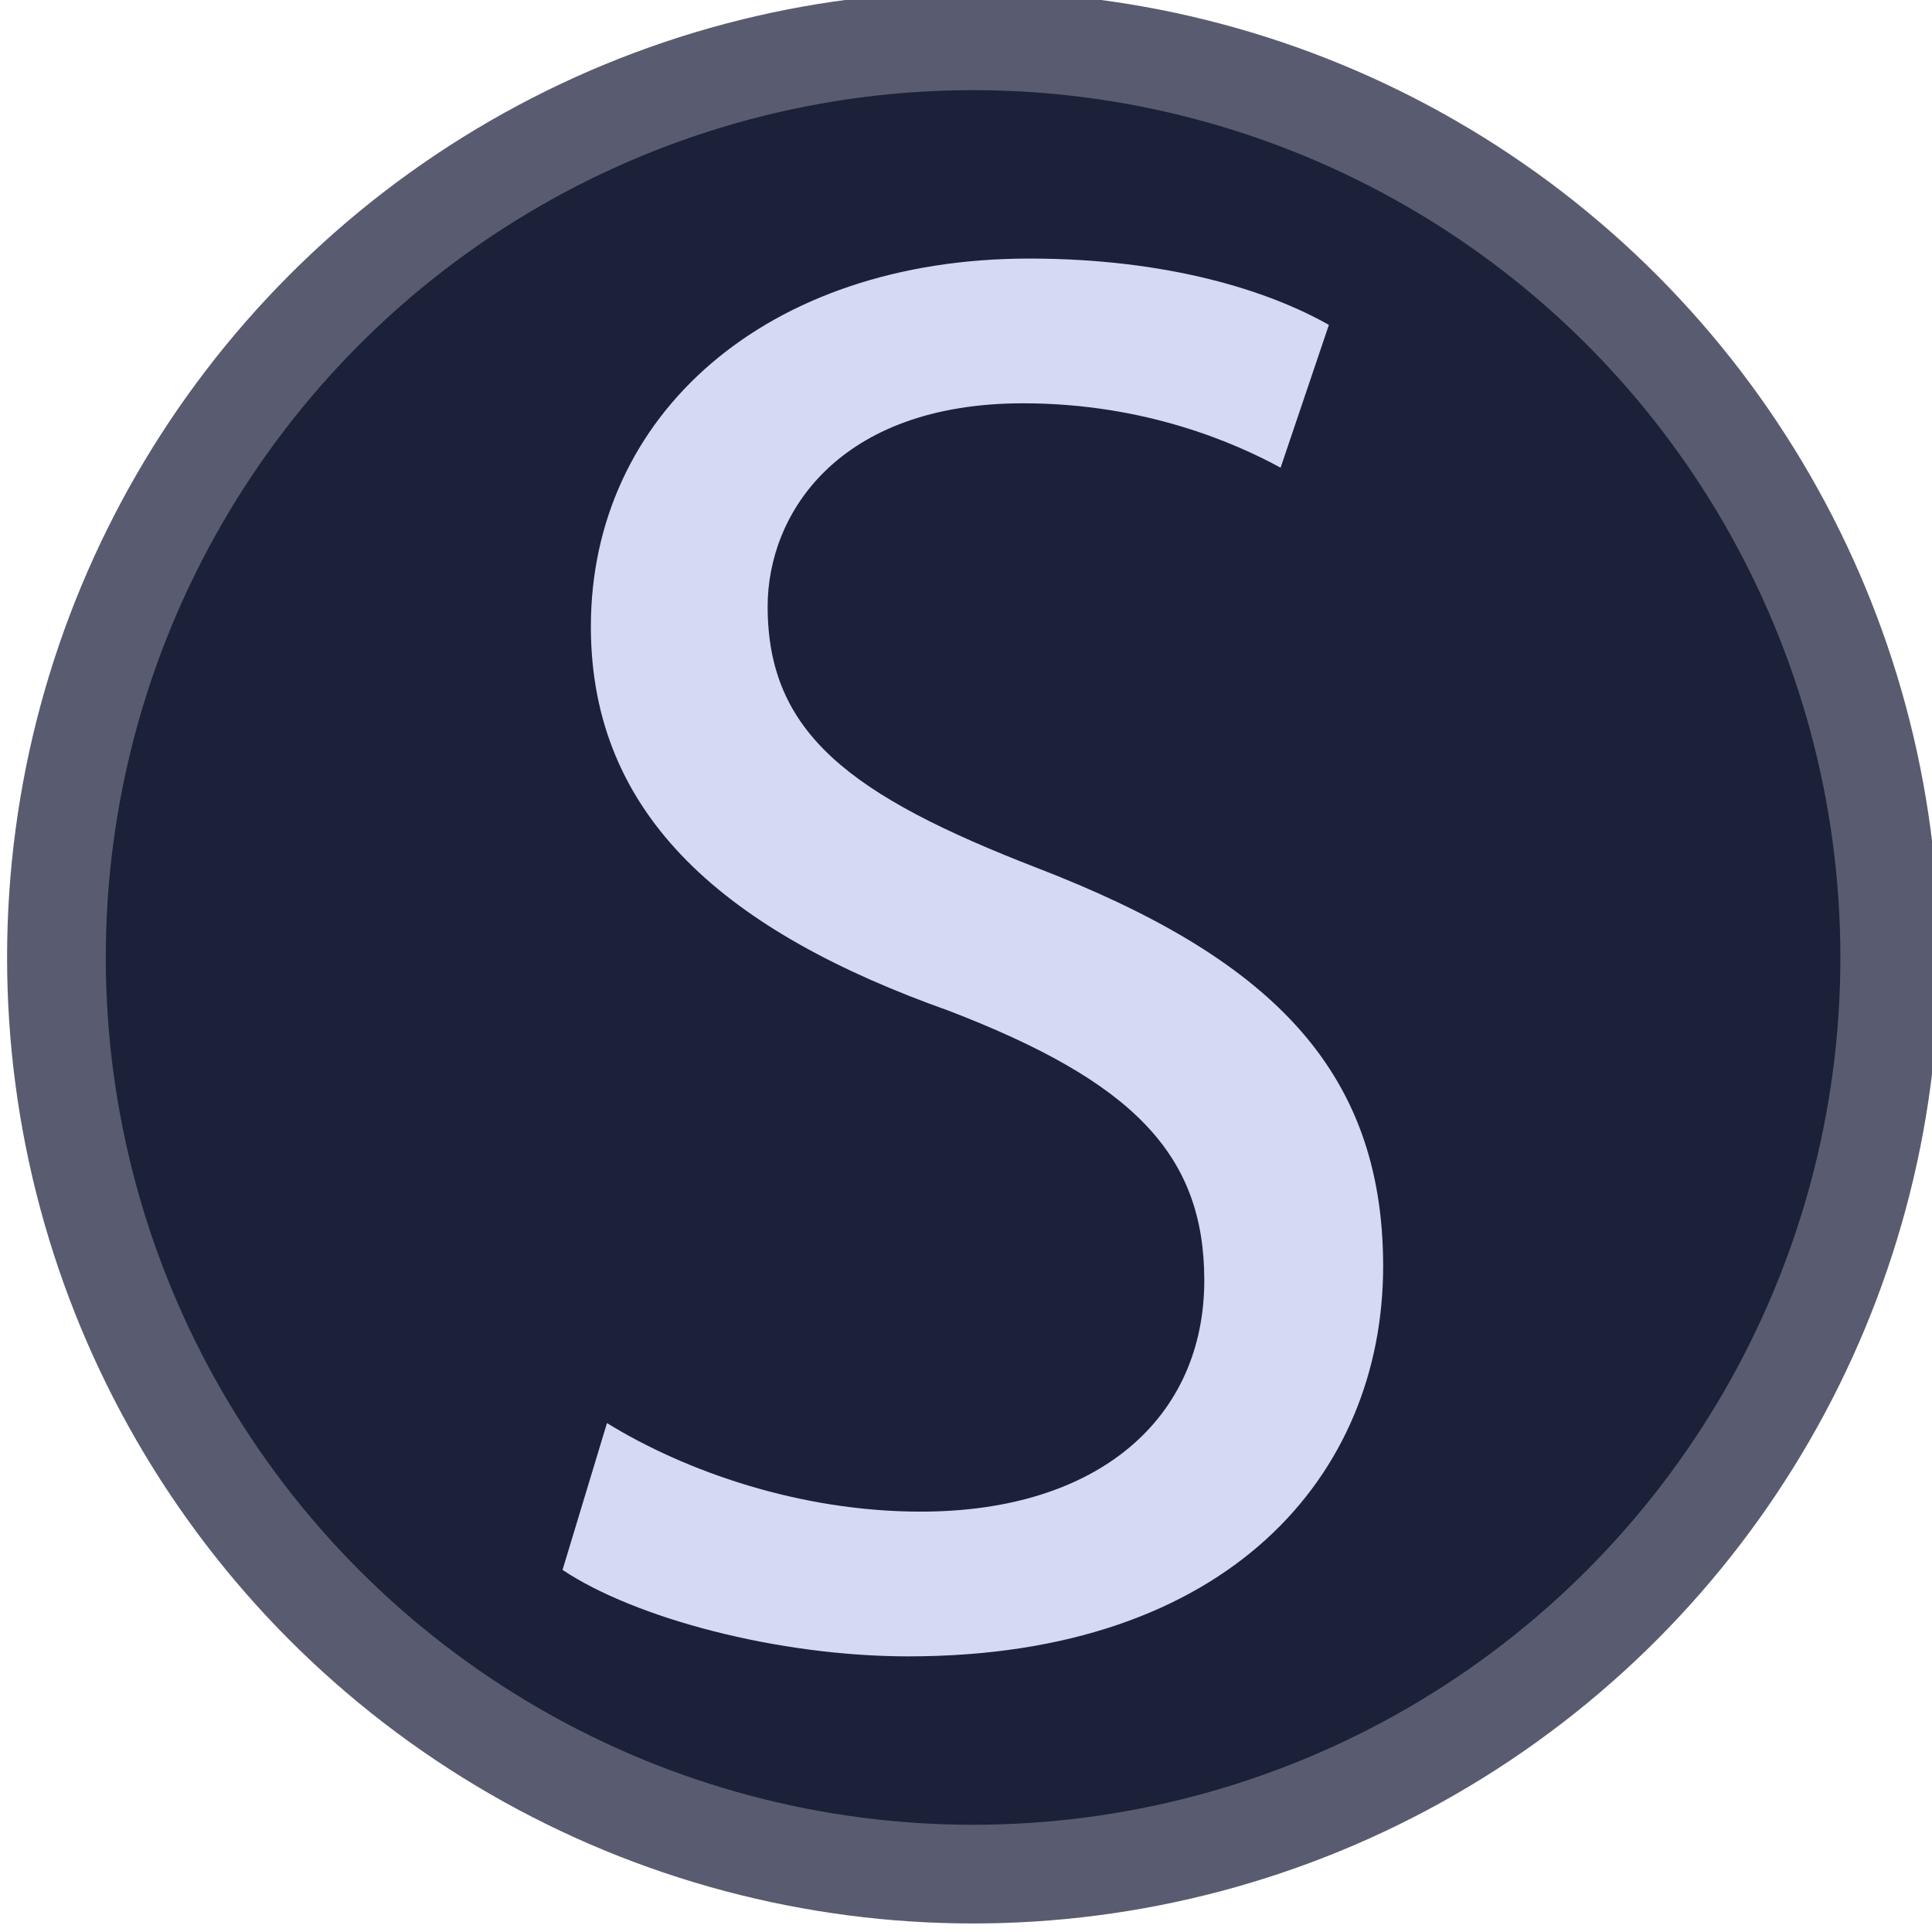
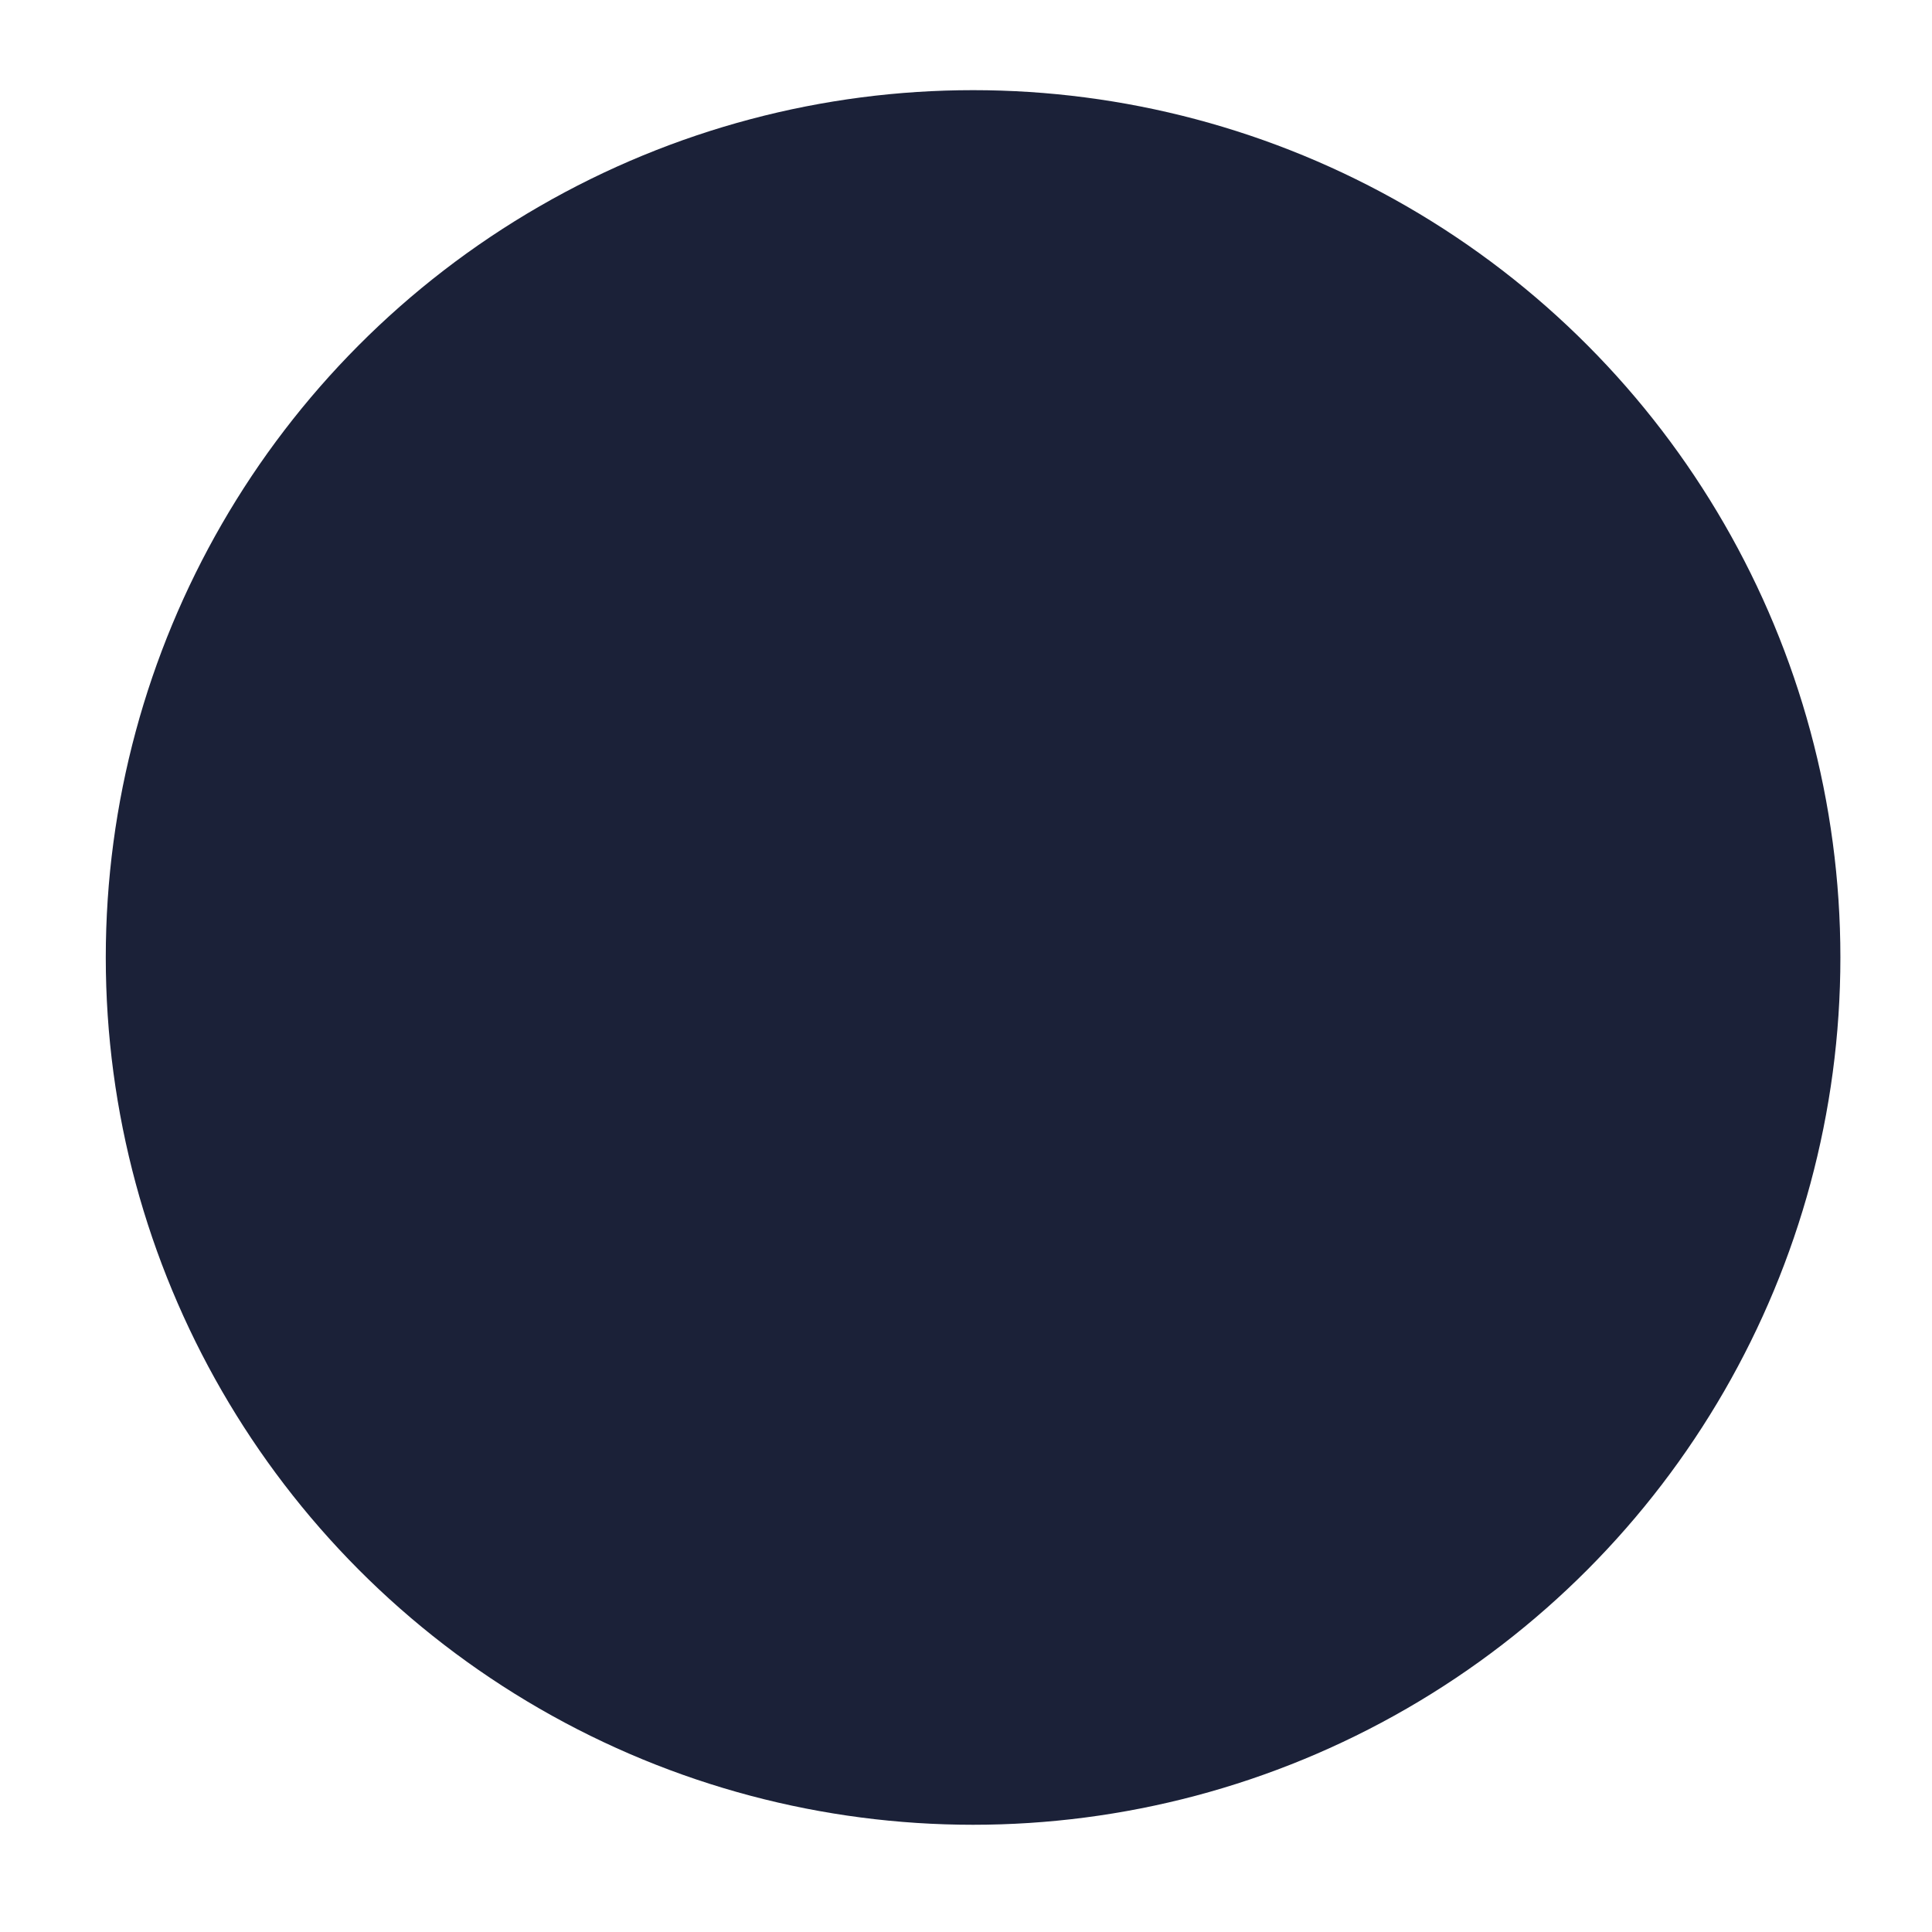
<svg xmlns="http://www.w3.org/2000/svg" version="1.1" id="Слой_1" x="0px" y="0px" viewBox="0 0 120 120" style="enable-background:new 0 0 120 120;" xml:space="preserve">
  <style type="text/css">
	.st0{fill:#595C70;}
	.st1{fill:#1B2138;}
	.st2{fill:#D4D9F4;}
</style>
  <g>
    <g>
      <g>
-         <circle class="st0" cx="60.44" cy="59.47" r="60" />
-       </g>
+         </g>
      <g>
        <circle class="st1" cx="60.44" cy="59.47" r="53.87" />
      </g>
    </g>
    <g>
-       <path class="st2" d="M37.7,88.39c4.87,3,11.99,5.5,19.49,5.5c11.12,0,17.61-5.87,17.61-14.37c0-7.87-4.5-12.37-15.87-16.74    C45.2,57.9,36.7,50.78,36.7,38.92c0-13.12,10.87-22.86,27.23-22.86c8.62,0,14.87,2,18.61,4.12l-3,8.87c-2.75-1.5-8.37-4-15.99-4    c-11.49,0-15.87,6.87-15.87,12.62c0,7.87,5.12,11.74,16.74,16.24c14.24,5.5,21.49,12.37,21.49,24.73    c0,12.99-9.62,24.24-29.48,24.24c-8.12,0-16.99-2.37-21.49-5.37L37.7,88.39z" />
-     </g>
+       </g>
  </g>
</svg>